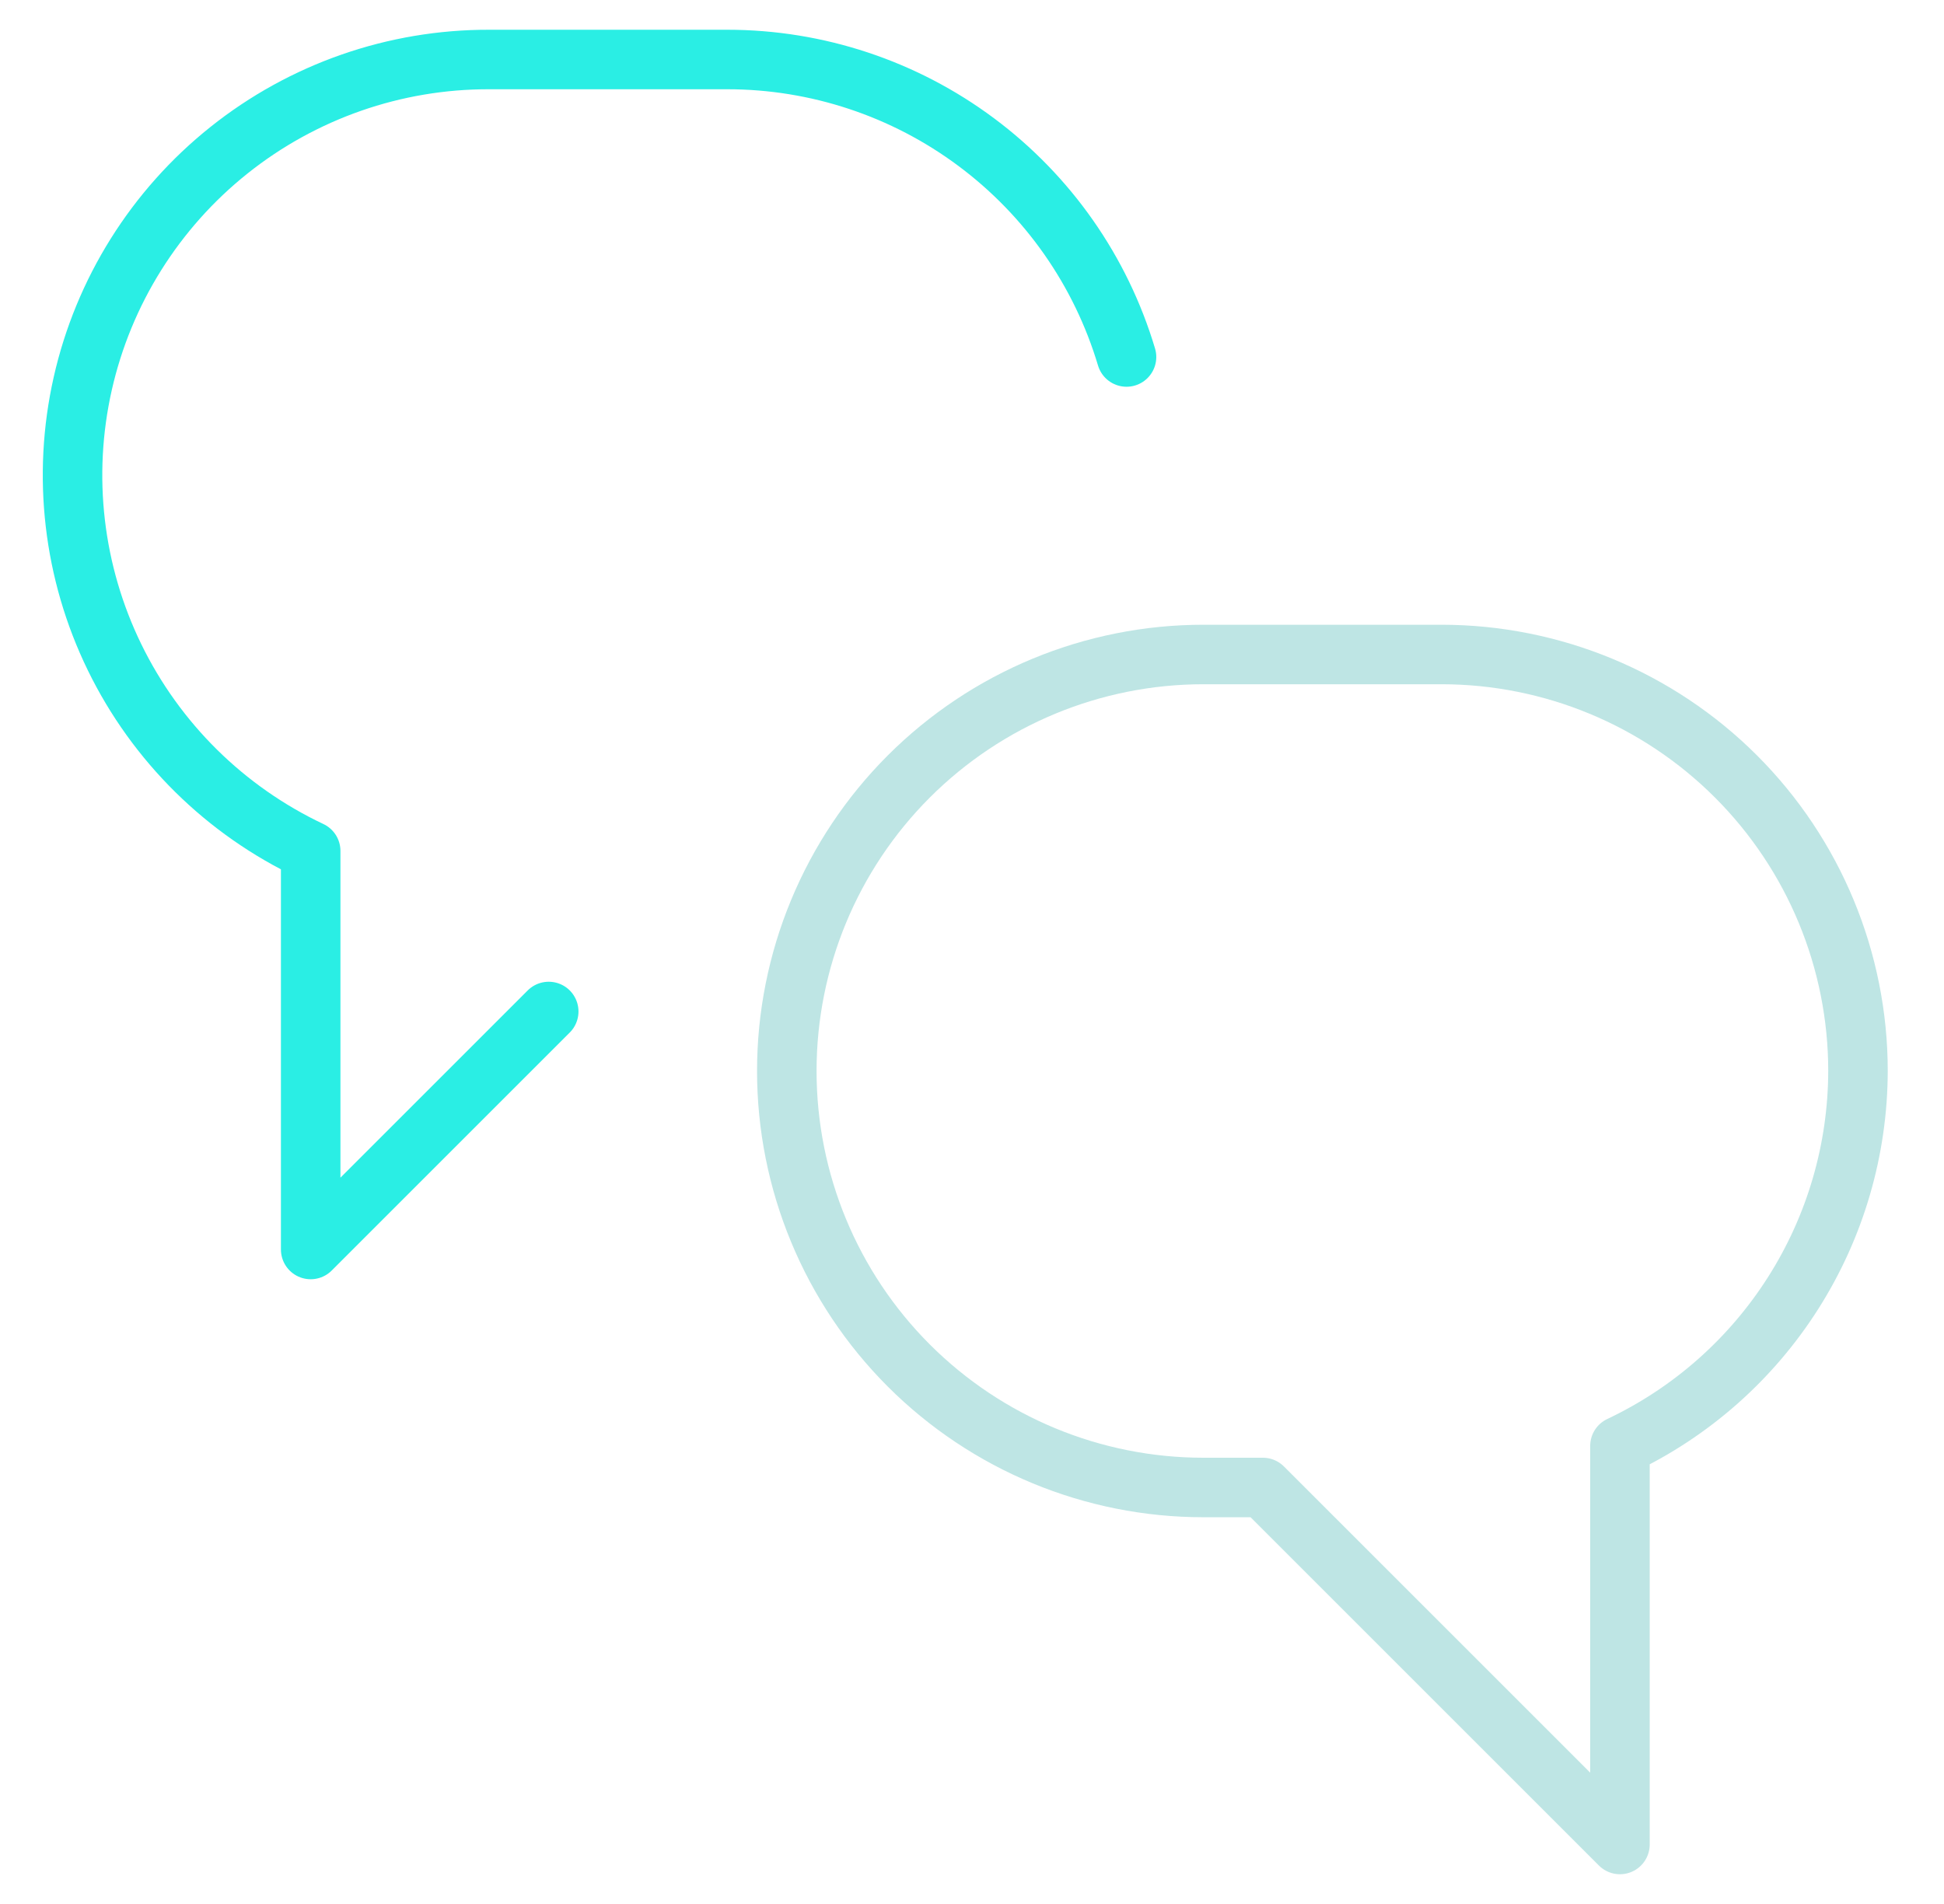
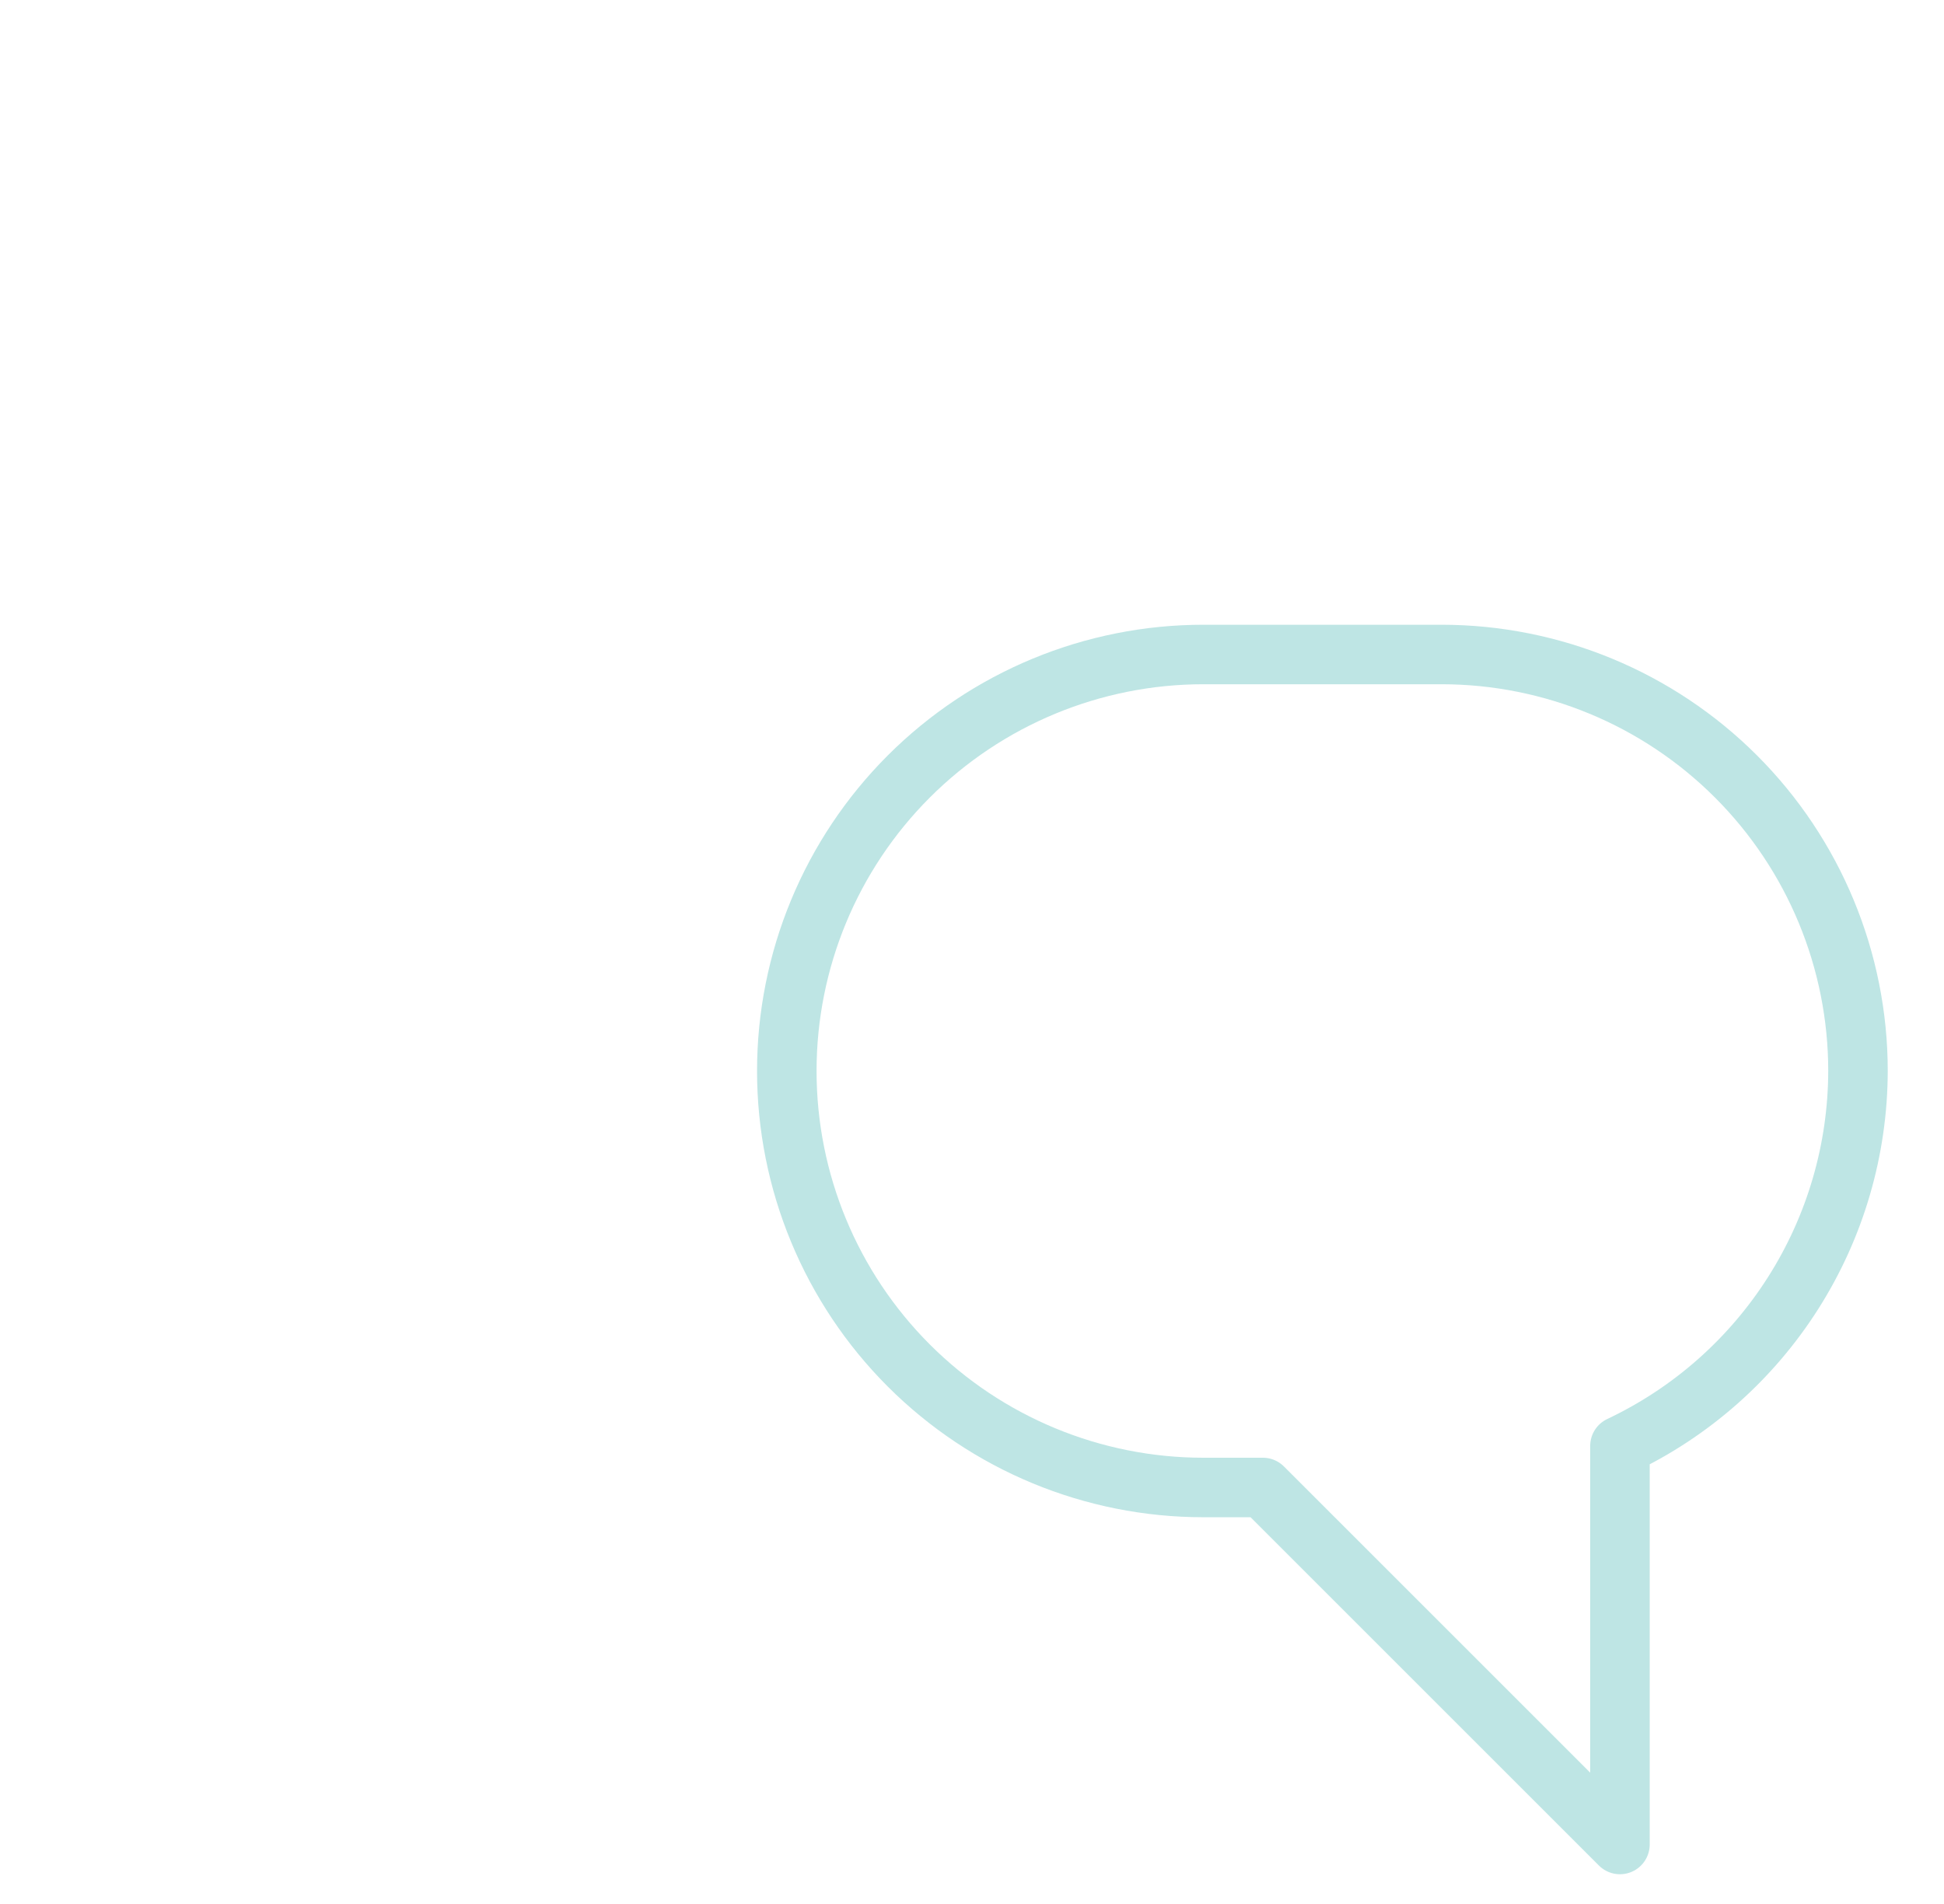
<svg xmlns="http://www.w3.org/2000/svg" width="49" height="48" viewBox="0 0 49 48" fill="none">
  <path d="M46.832 27C46.832 24.215 45.726 21.544 43.757 19.575C41.788 17.606 39.117 16.5 36.332 16.5H30.332C27.547 16.5 24.877 17.606 22.907 19.575C20.938 21.544 19.832 24.215 19.832 27C19.832 29.785 20.938 32.456 22.907 34.425C24.877 36.394 27.547 37.5 30.332 37.5H31.832L40.832 46.5V36.452C42.624 35.605 44.138 34.267 45.2 32.594C46.262 30.922 46.828 28.982 46.832 27Z" stroke="#BEE5E4" stroke-width="1.5" stroke-linecap="round" stroke-linejoin="round" />
-   <path d="M13.831 25.5L7.831 31.5V21.452C5.676 20.434 3.933 18.713 2.889 16.572C1.844 14.43 1.561 11.997 2.085 9.673C2.609 7.349 3.91 5.272 5.772 3.787C7.635 2.301 9.948 1.494 12.331 1.5H18.331C20.592 1.5 22.793 2.23 24.606 3.582C26.419 4.933 27.748 6.833 28.395 9" stroke="#2AEEE4" stroke-width="1.5" stroke-linecap="round" stroke-linejoin="round" />
</svg>